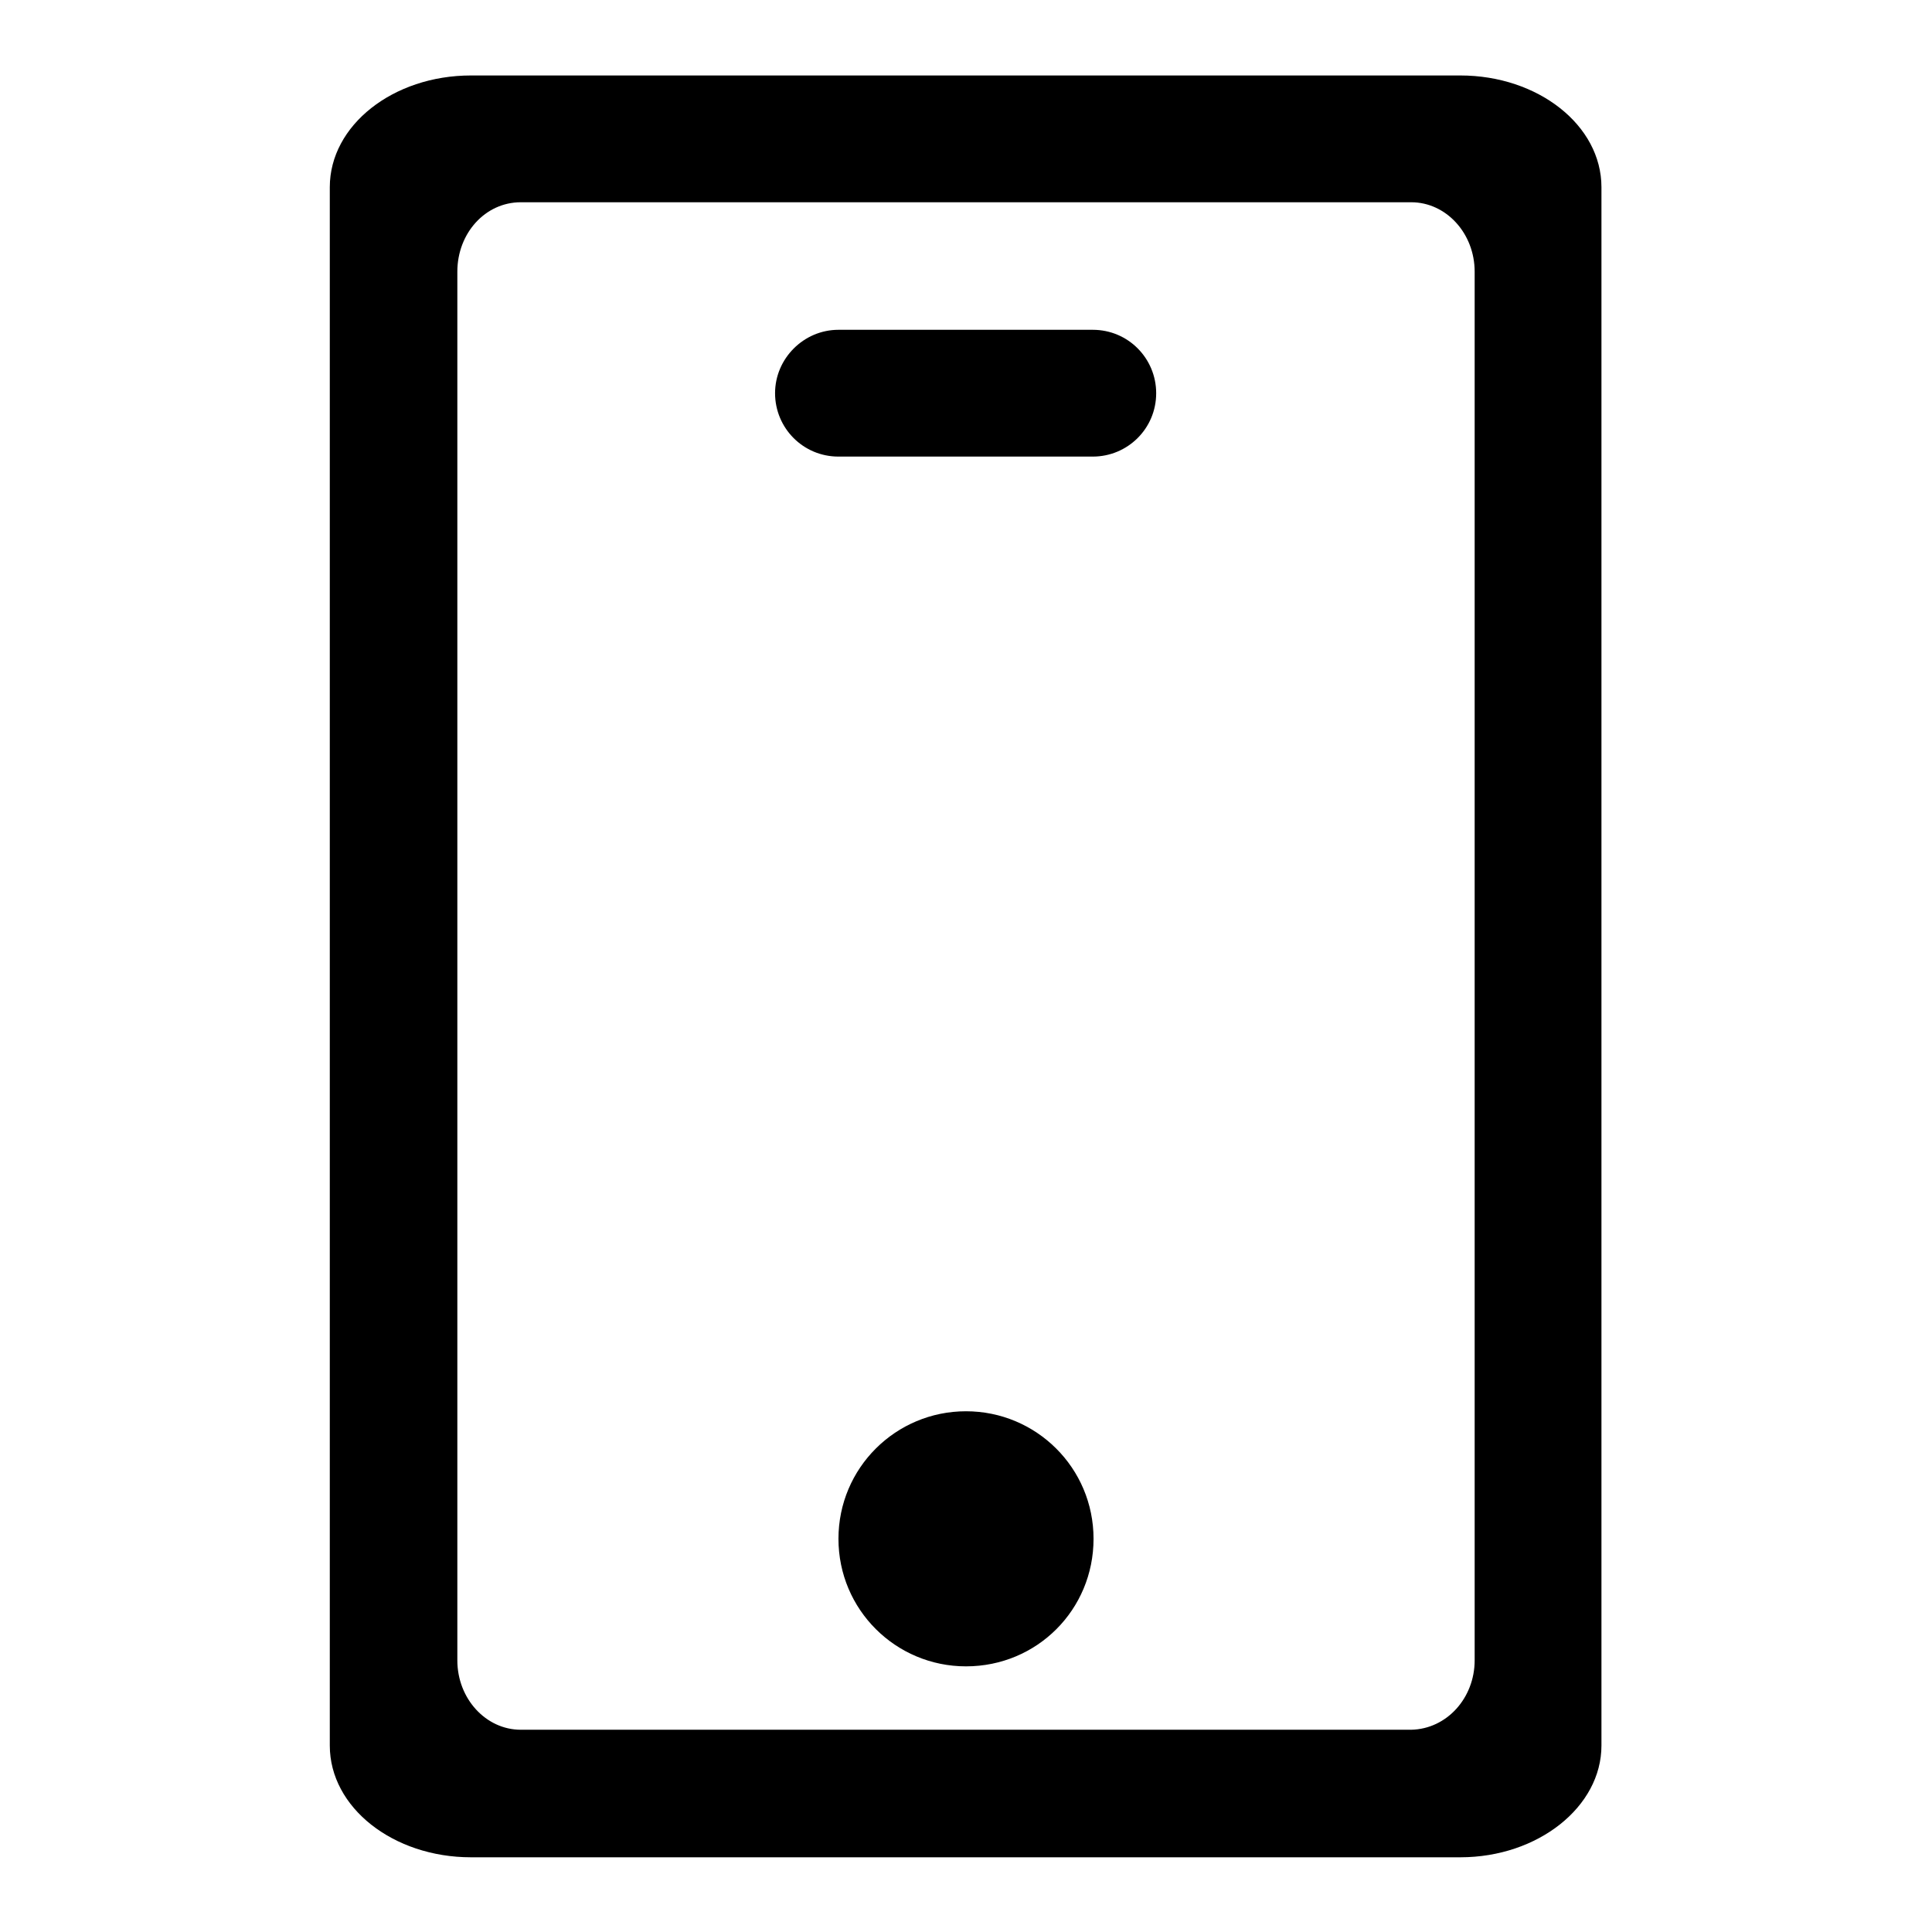
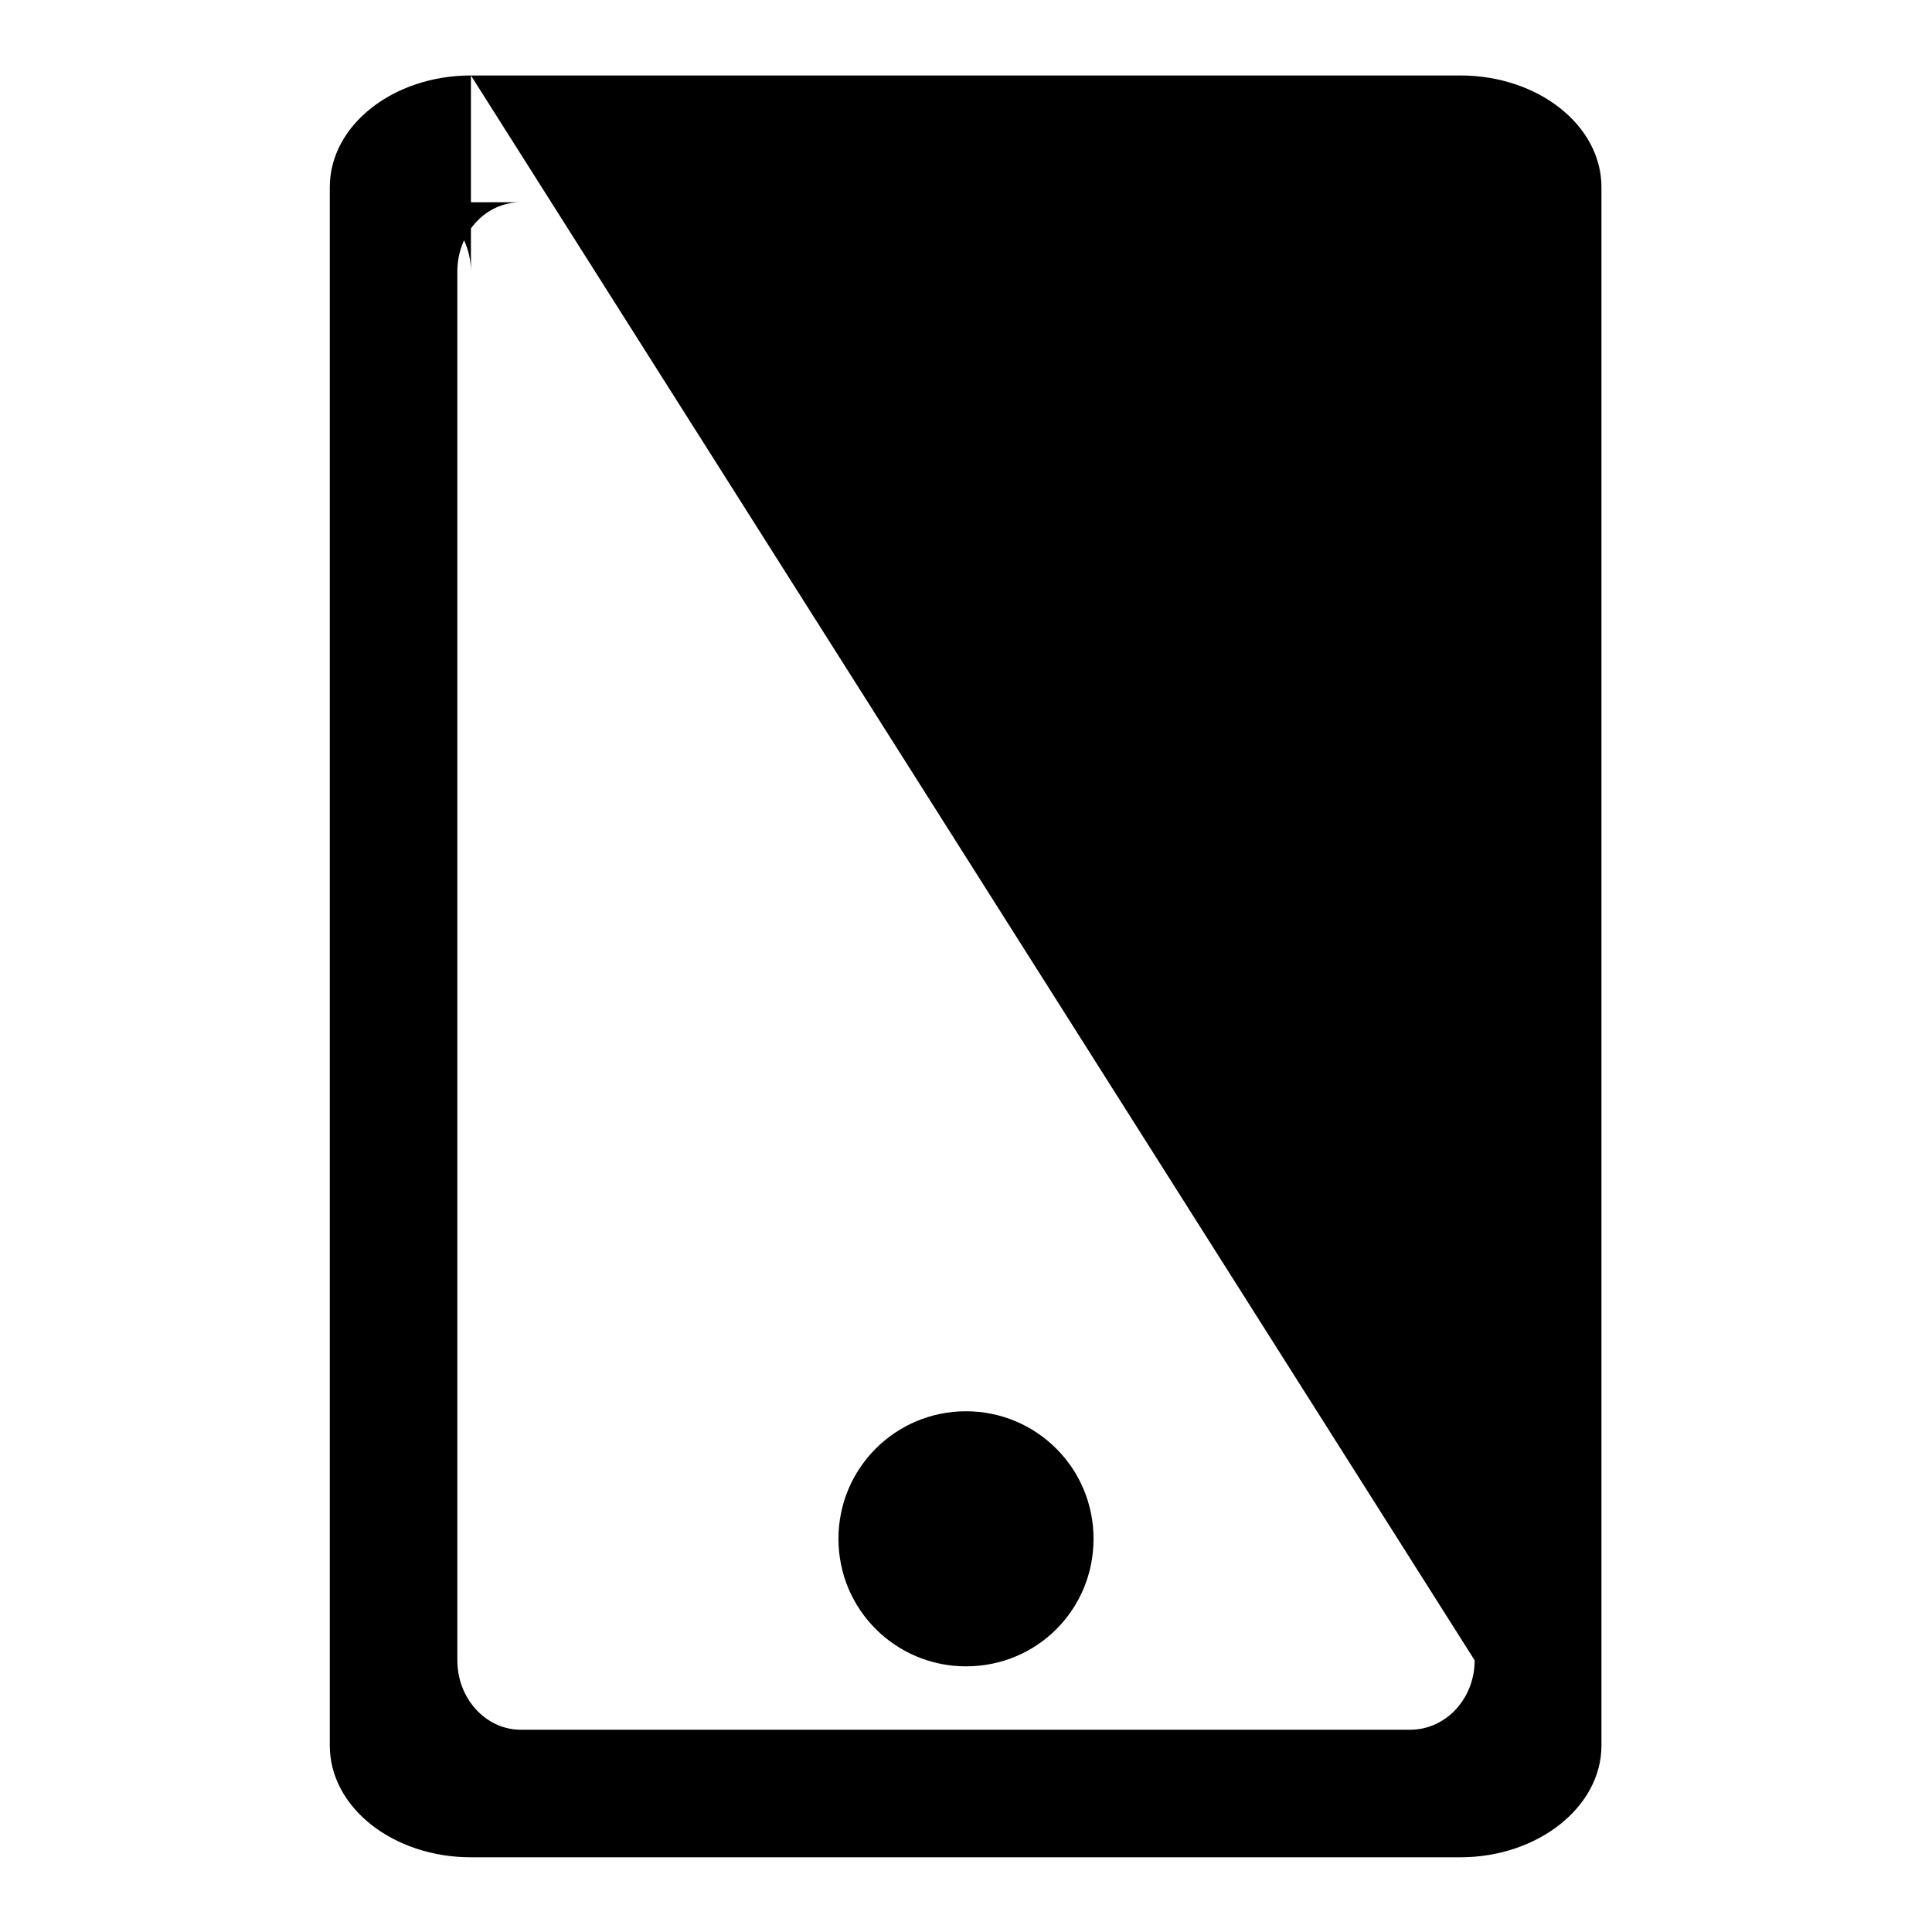
<svg xmlns="http://www.w3.org/2000/svg" version="1.1" x="0px" y="0px" viewBox="0 0 256 256" enable-background="new 0 0 256 256" xml:space="preserve">
  <g>
-     <path fill="#000000" d="M62.4,10h131.1c10.3,0,18.7,6.6,18.7,14.8v206.5c0,8.1-8.4,14.8-18.7,14.8H62.4c-10.3,0-18.7-6.6-18.7-14.8 V24.8C43.7,16.6,52.1,10,62.4,10z M195.4,220V36c0-5.1-3.8-9.2-8.4-9.2H69c-4.7,0-8.4,4.1-8.4,9.2V220c0,5.1,3.8,9.2,8.4,9.2h118 C191.7,229.1,195.4,225,195.4,220z M128,187c9.3,0,16.9,7.5,16.9,16.9s-7.5,16.9-16.9,16.9c-9.3,0-16.9-7.5-16.9-16.9 S118.7,187,128,187z M111.1,43.7h33.7c4.7,0,8.4,3.8,8.4,8.4c0,4.7-3.8,8.4-8.4,8.4h-33.7c-4.7,0-8.4-3.8-8.4-8.4 C102.7,47.5,106.5,43.7,111.1,43.7z" />
+     <path fill="#000000" d="M62.4,10h131.1c10.3,0,18.7,6.6,18.7,14.8v206.5c0,8.1-8.4,14.8-18.7,14.8H62.4c-10.3,0-18.7-6.6-18.7-14.8 V24.8C43.7,16.6,52.1,10,62.4,10z V36c0-5.1-3.8-9.2-8.4-9.2H69c-4.7,0-8.4,4.1-8.4,9.2V220c0,5.1,3.8,9.2,8.4,9.2h118 C191.7,229.1,195.4,225,195.4,220z M128,187c9.3,0,16.9,7.5,16.9,16.9s-7.5,16.9-16.9,16.9c-9.3,0-16.9-7.5-16.9-16.9 S118.7,187,128,187z M111.1,43.7h33.7c4.7,0,8.4,3.8,8.4,8.4c0,4.7-3.8,8.4-8.4,8.4h-33.7c-4.7,0-8.4-3.8-8.4-8.4 C102.7,47.5,106.5,43.7,111.1,43.7z" />
  </g>
</svg>